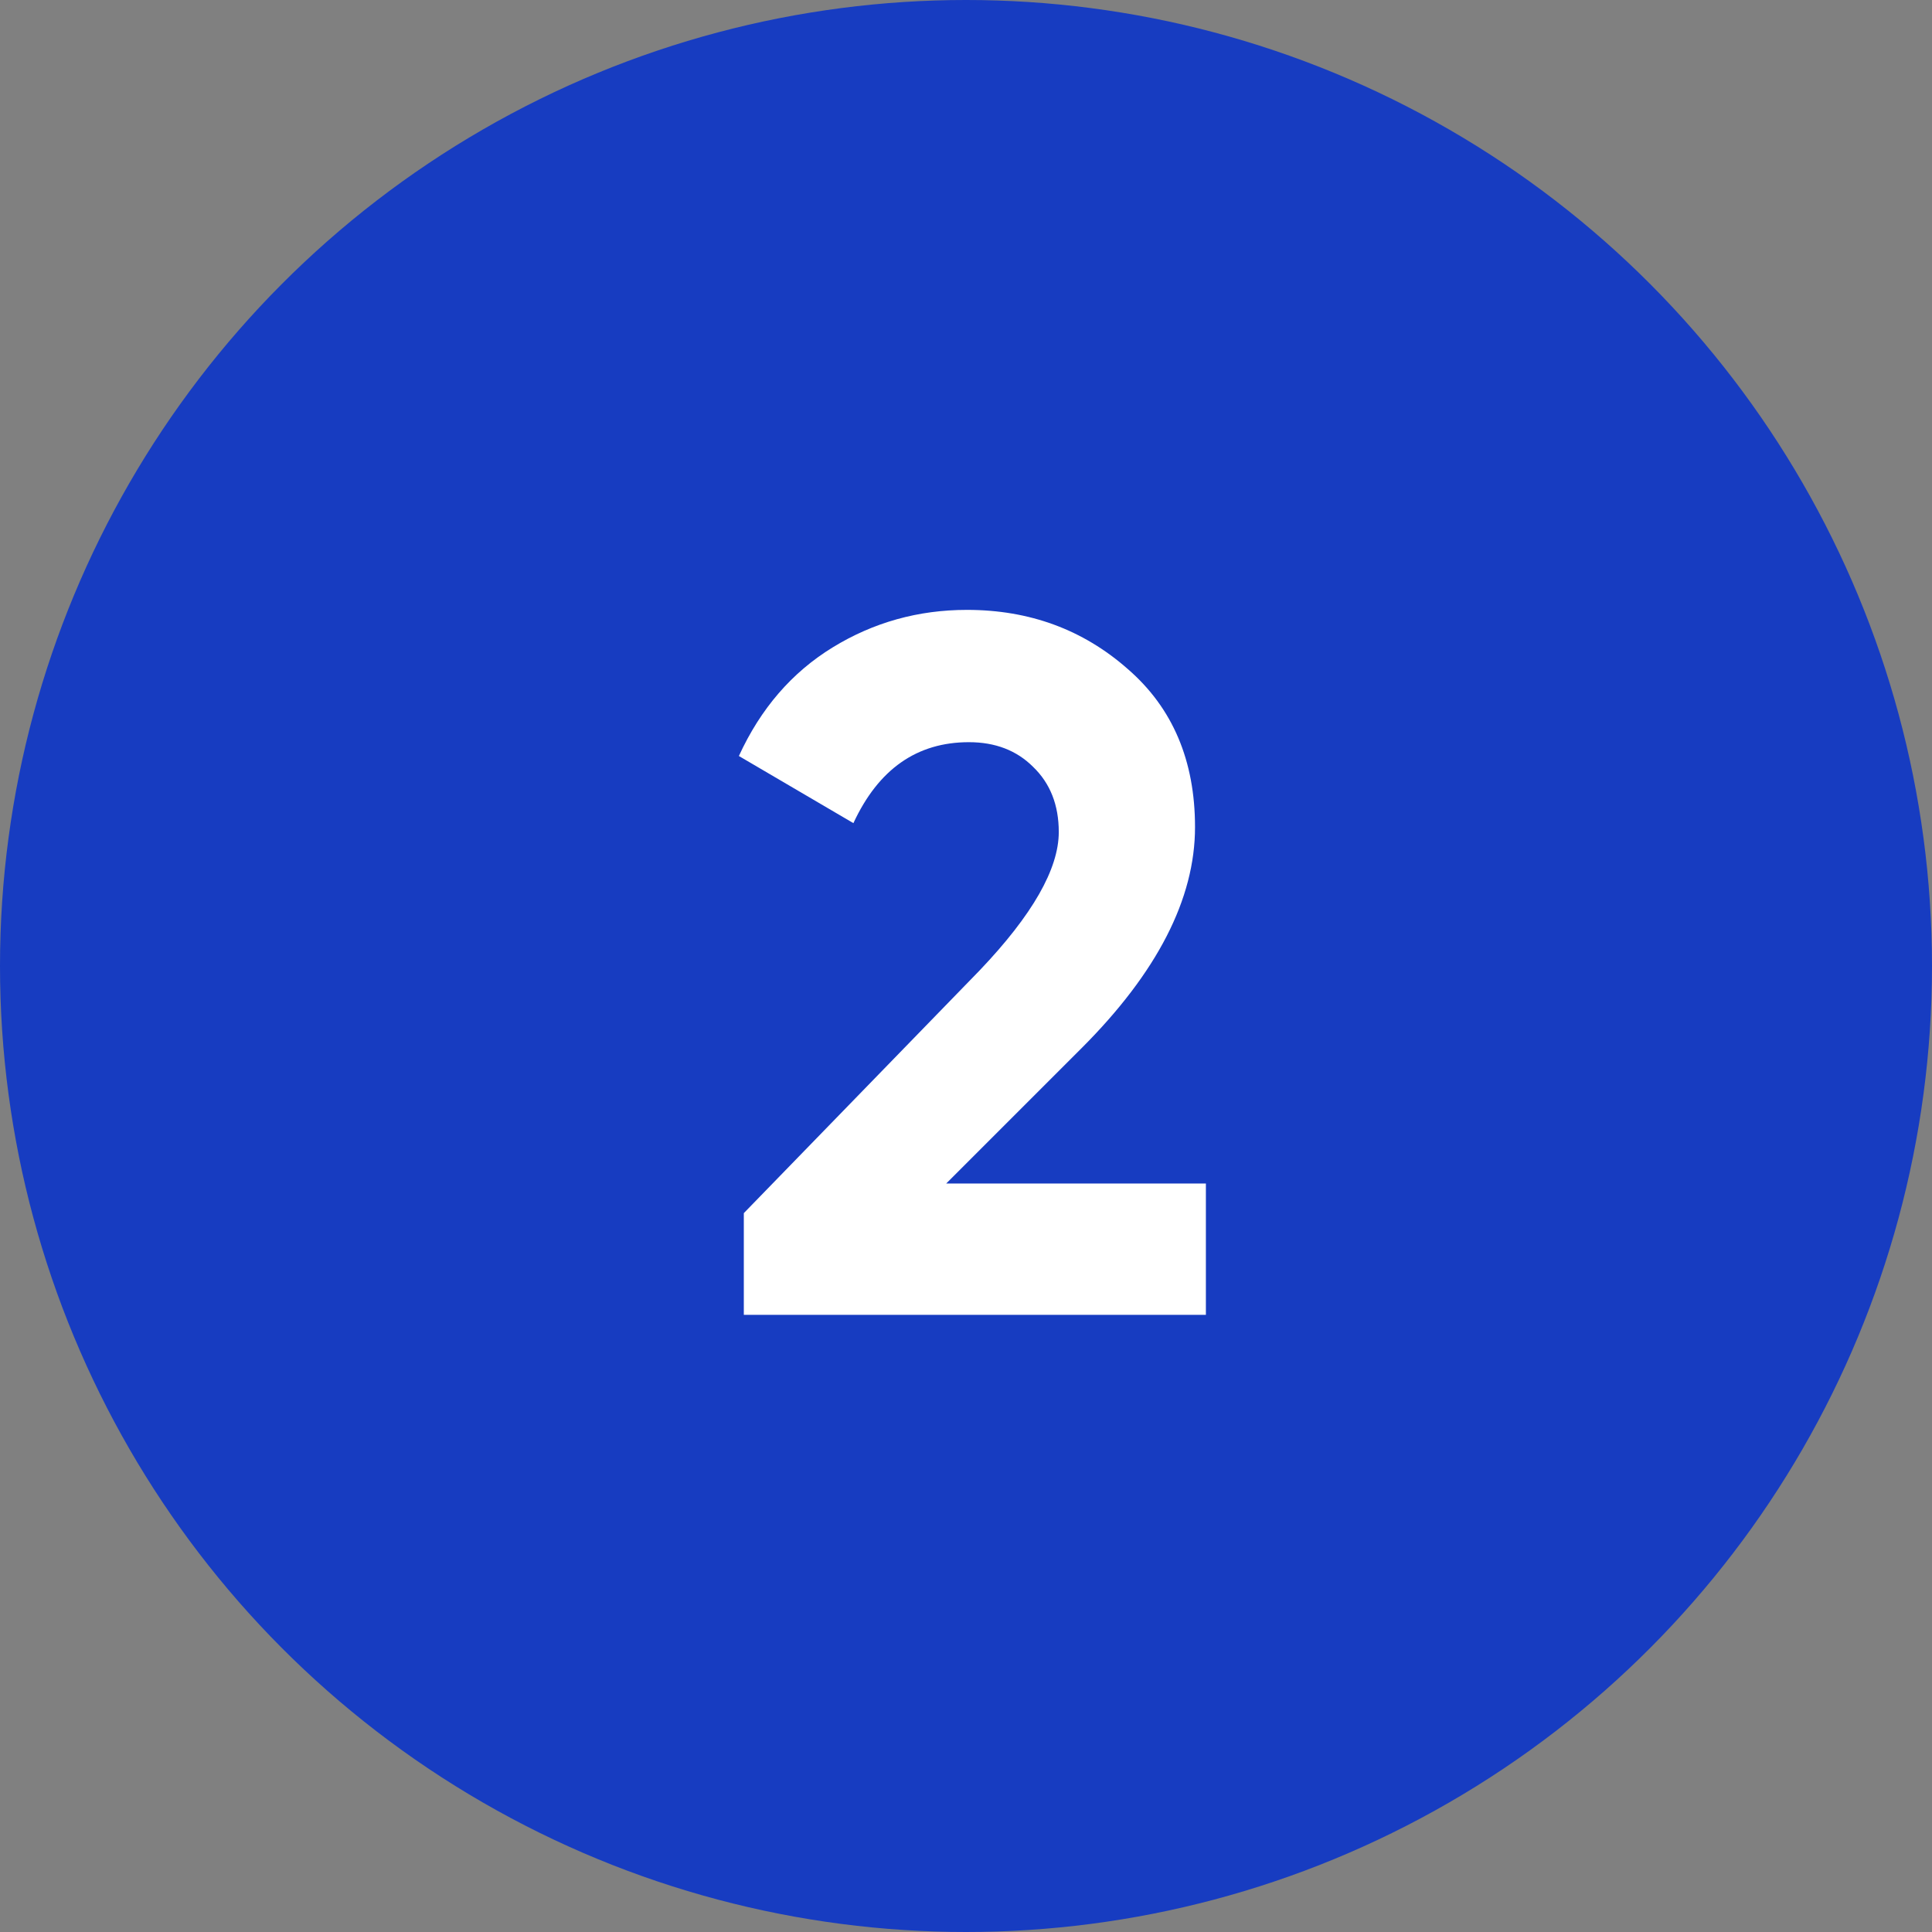
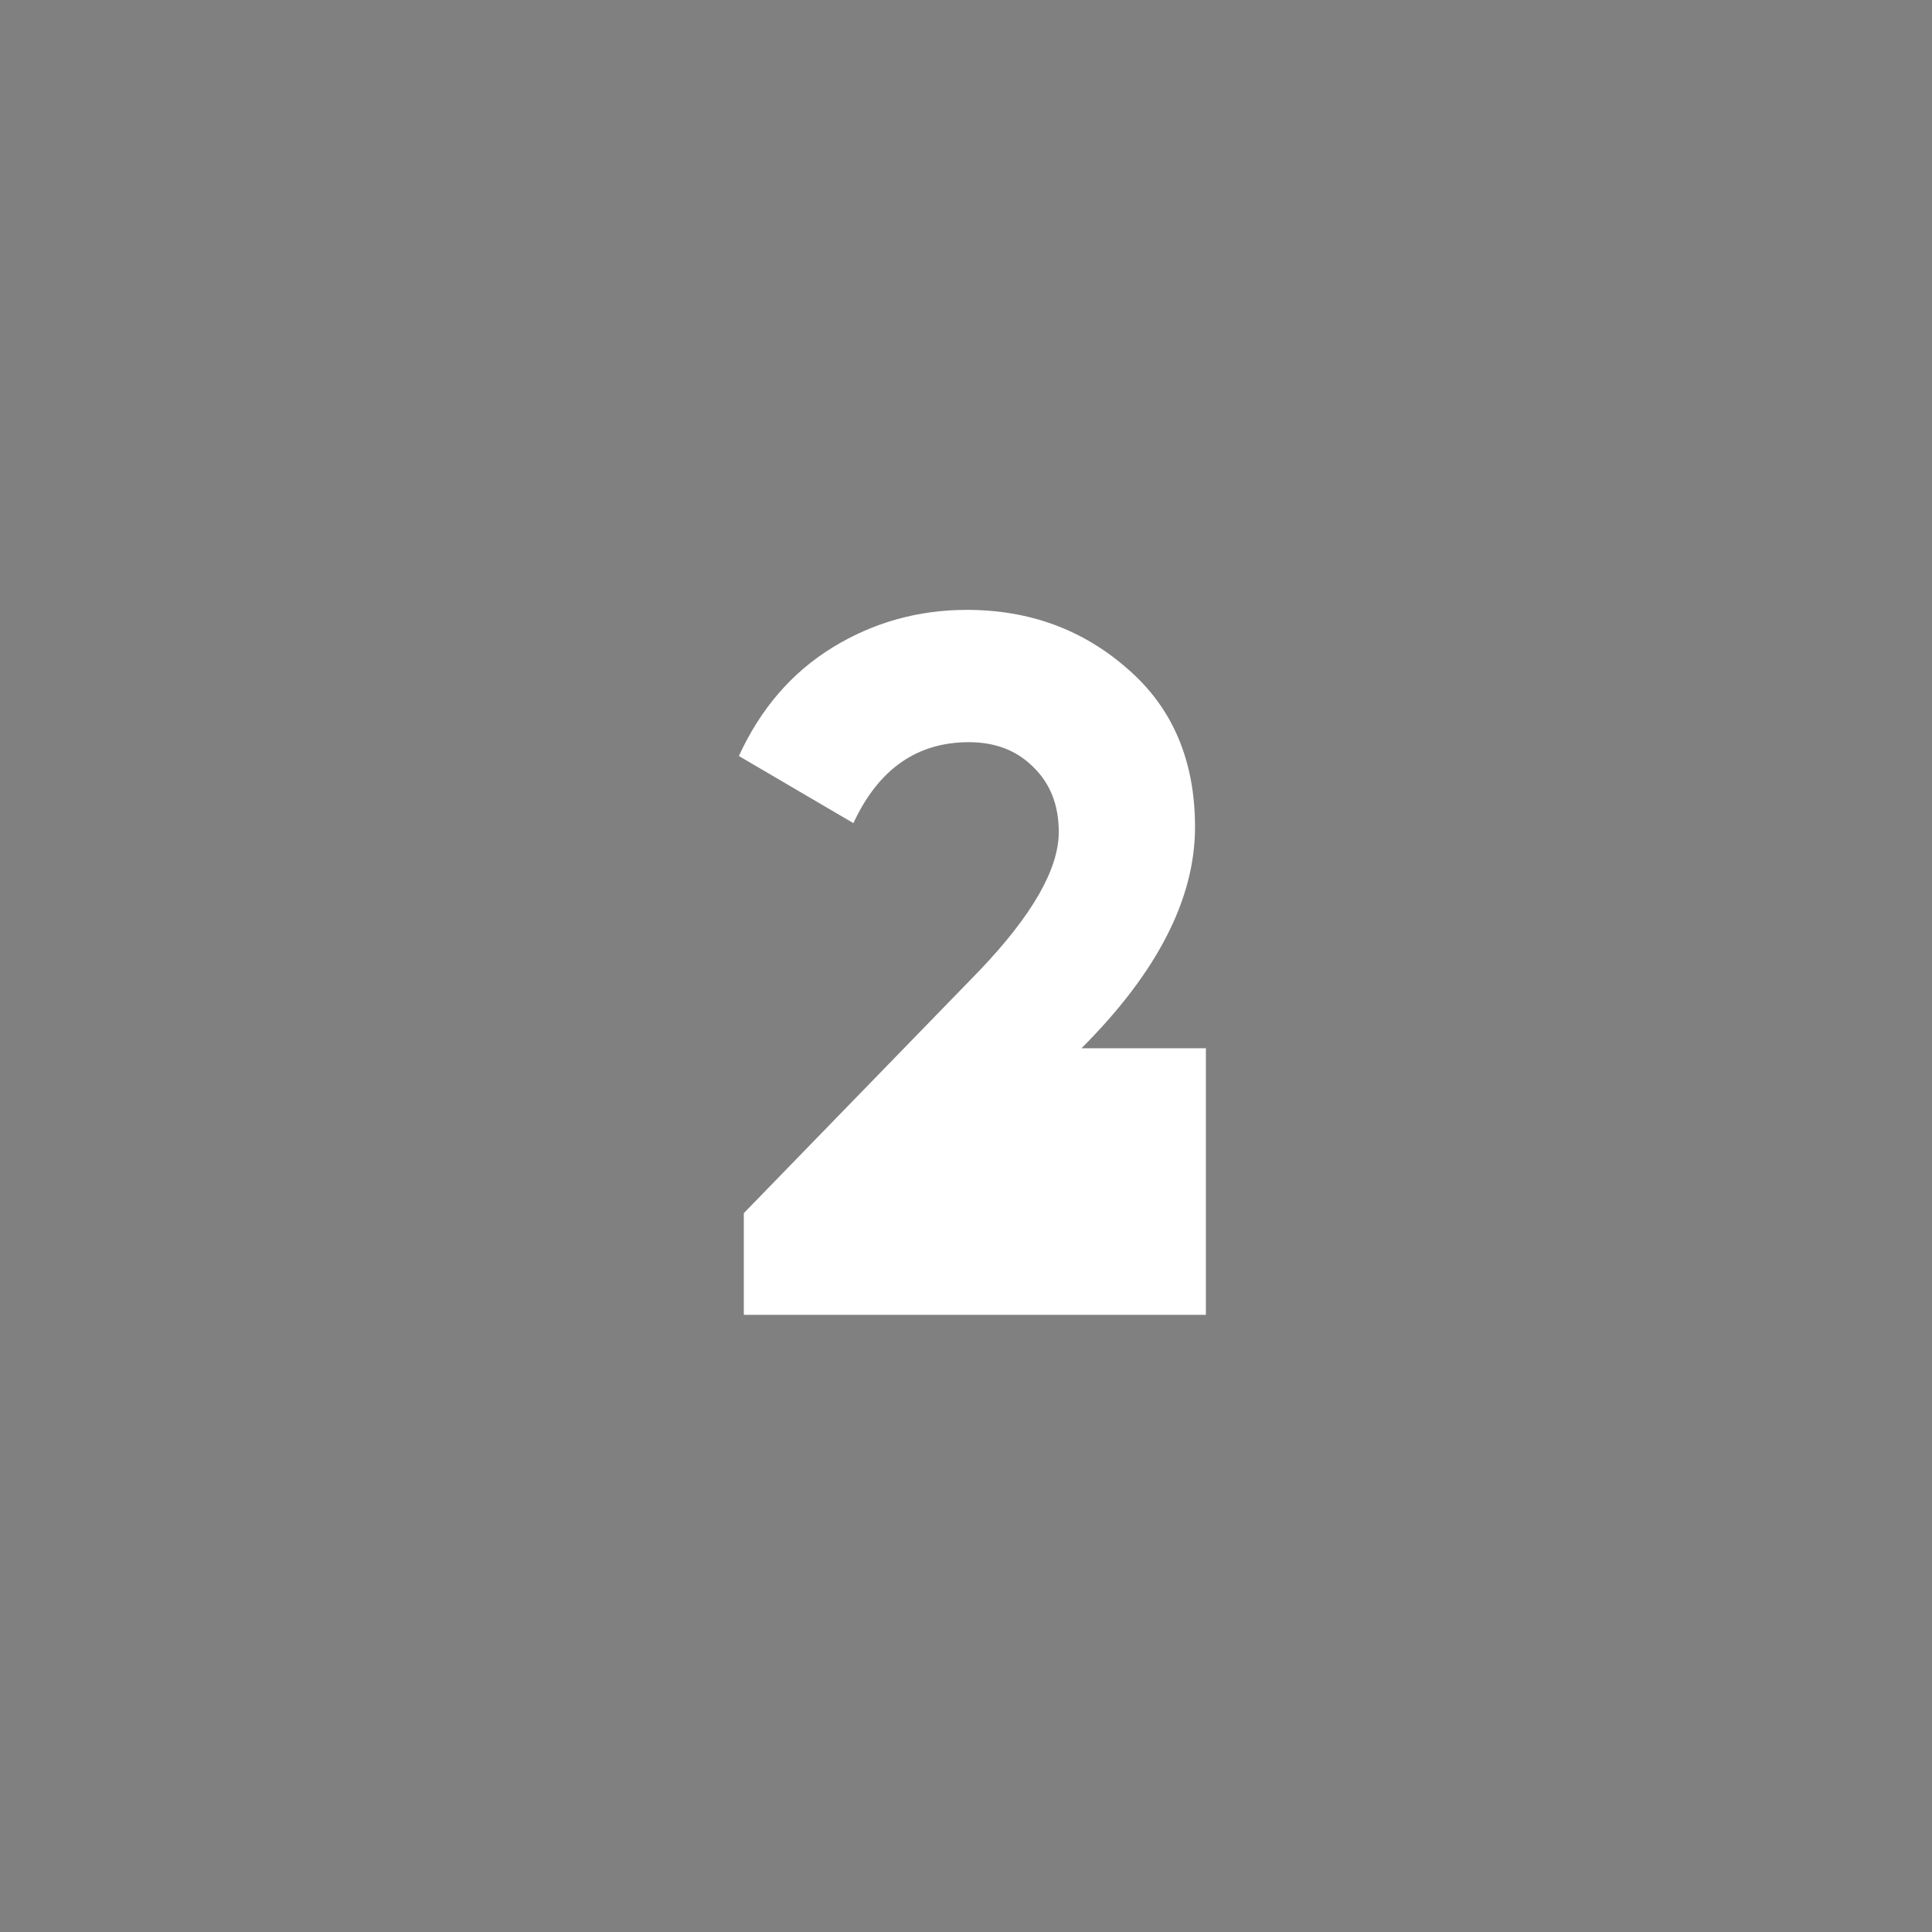
<svg xmlns="http://www.w3.org/2000/svg" width="144" height="144" viewBox="0 0 144 144" fill="none">
  <rect x="0" y="0" width="144" height="144" fill="#808080" stroke="none" />
-   <circle cx="72" cy="72" r="72" fill="#173CC1" />
-   <path d="M55.44 98V90.42L73.028 72.317C76.952 68.196 78.915 64.762 78.915 62.014C78.915 60.003 78.277 58.384 77.001 57.157C75.775 55.931 74.18 55.318 72.218 55.318C68.342 55.318 65.472 57.329 63.608 61.352L55.072 56.348C56.691 52.816 59.021 50.117 62.063 48.253C65.104 46.389 68.441 45.457 72.071 45.457C76.732 45.457 80.73 46.928 84.066 49.872C87.402 52.767 89.07 56.691 89.07 61.647C89.07 66.994 86.249 72.489 80.607 78.131L70.525 88.213H89.88V98H55.44Z" fill="white" />
+   <path d="M55.44 98V90.42L73.028 72.317C76.952 68.196 78.915 64.762 78.915 62.014C78.915 60.003 78.277 58.384 77.001 57.157C75.775 55.931 74.18 55.318 72.218 55.318C68.342 55.318 65.472 57.329 63.608 61.352L55.072 56.348C56.691 52.816 59.021 50.117 62.063 48.253C65.104 46.389 68.441 45.457 72.071 45.457C76.732 45.457 80.73 46.928 84.066 49.872C87.402 52.767 89.07 56.691 89.07 61.647C89.07 66.994 86.249 72.489 80.607 78.131H89.88V98H55.44Z" fill="white" />
</svg>